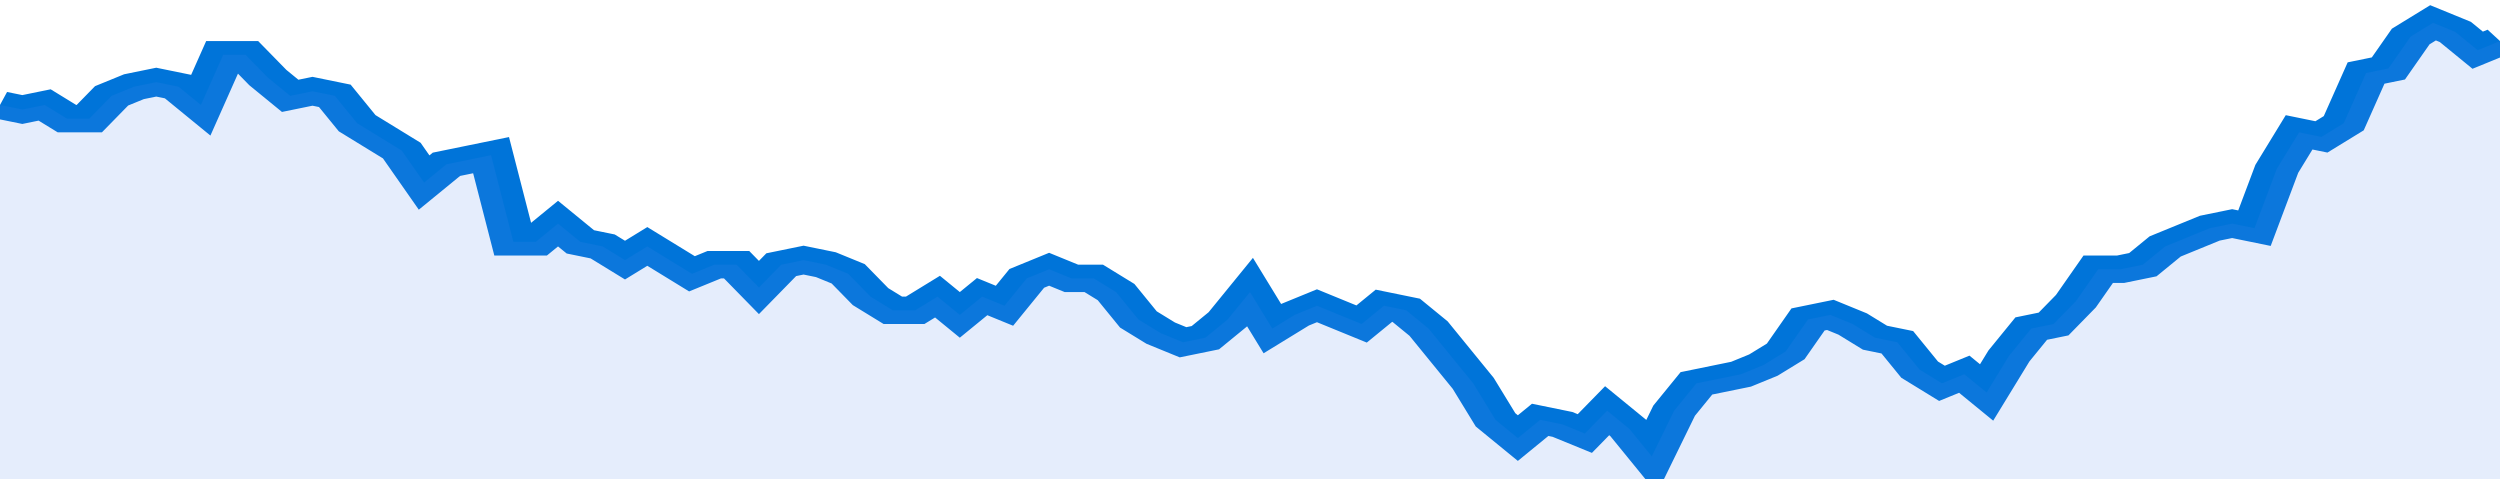
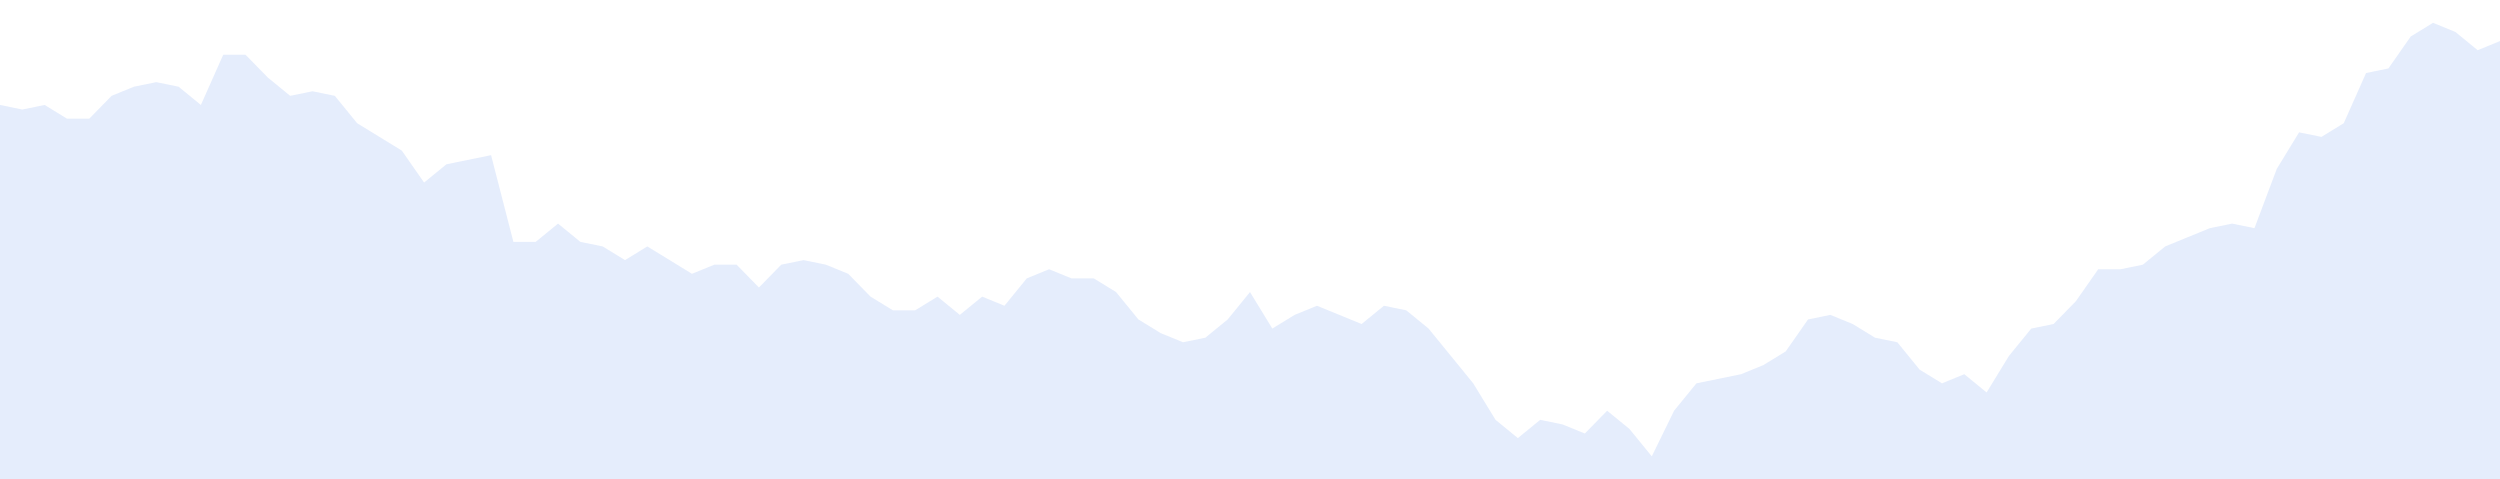
<svg xmlns="http://www.w3.org/2000/svg" viewBox="0 0 336 105" width="120" height="23" preserveAspectRatio="none">
-   <polyline fill="none" stroke="#0074d9" stroke-width="6" points="0, 23 3, 24 6, 23 9, 26 12, 26 15, 21 18, 19 21, 18 24, 19 27, 23 30, 12 33, 12 36, 17 39, 21 42, 20 45, 21 48, 27 51, 30 54, 33 57, 40 60, 36 63, 35 66, 34 69, 53 72, 53 75, 49 78, 53 81, 54 84, 57 87, 54 90, 57 93, 60 96, 58 99, 58 102, 63 105, 58 108, 57 111, 58 114, 60 117, 65 120, 68 123, 68 126, 65 129, 69 132, 65 135, 67 138, 61 141, 59 144, 61 147, 61 150, 64 153, 70 156, 73 159, 75 162, 74 165, 70 168, 64 171, 72 174, 69 177, 67 180, 69 183, 71 186, 67 189, 68 192, 72 195, 78 198, 84 201, 92 204, 96 207, 92 210, 93 213, 95 216, 90 219, 94 222, 100 225, 90 228, 84 231, 83 234, 82 237, 80 240, 77 243, 70 246, 69 249, 71 252, 74 255, 75 258, 81 261, 84 264, 82 267, 86 270, 78 273, 72 276, 71 279, 66 282, 59 285, 59 288, 58 291, 54 294, 52 297, 50 300, 49 303, 50 306, 37 309, 29 312, 30 315, 27 318, 16 321, 15 324, 8 327, 5 330, 7 333, 11 336, 9 336, 9 "> </polyline>
  <polygon fill="#5085ec" opacity="0.15" points="0, 105 0, 23 3, 24 6, 23 9, 26 12, 26 15, 21 18, 19 21, 18 24, 19 27, 23 30, 12 33, 12 36, 17 39, 21 42, 20 45, 21 48, 27 51, 30 54, 33 57, 40 60, 36 63, 35 66, 34 69, 53 72, 53 75, 49 78, 53 81, 54 84, 57 87, 54 90, 57 93, 60 96, 58 99, 58 102, 63 105, 58 108, 57 111, 58 114, 60 117, 65 120, 68 123, 68 126, 65 129, 69 132, 65 135, 67 138, 61 141, 59 144, 61 147, 61 150, 64 153, 70 156, 73 159, 75 162, 74 165, 70 168, 64 171, 72 174, 69 177, 67 180, 69 183, 71 186, 67 189, 68 192, 72 195, 78 198, 84 201, 92 204, 96 207, 92 210, 93 213, 95 216, 90 219, 94 222, 100 225, 90 228, 84 231, 83 234, 82 237, 80 240, 77 243, 70 246, 69 249, 71 252, 74 255, 75 258, 81 261, 84 264, 82 267, 86 270, 78 273, 72 276, 71 279, 66 282, 59 285, 59 288, 58 291, 54 294, 52 297, 50 300, 49 303, 50 306, 37 309, 29 312, 30 315, 27 318, 16 321, 15 324, 8 327, 5 330, 7 333, 11 336, 9 336, 105 " />
</svg>